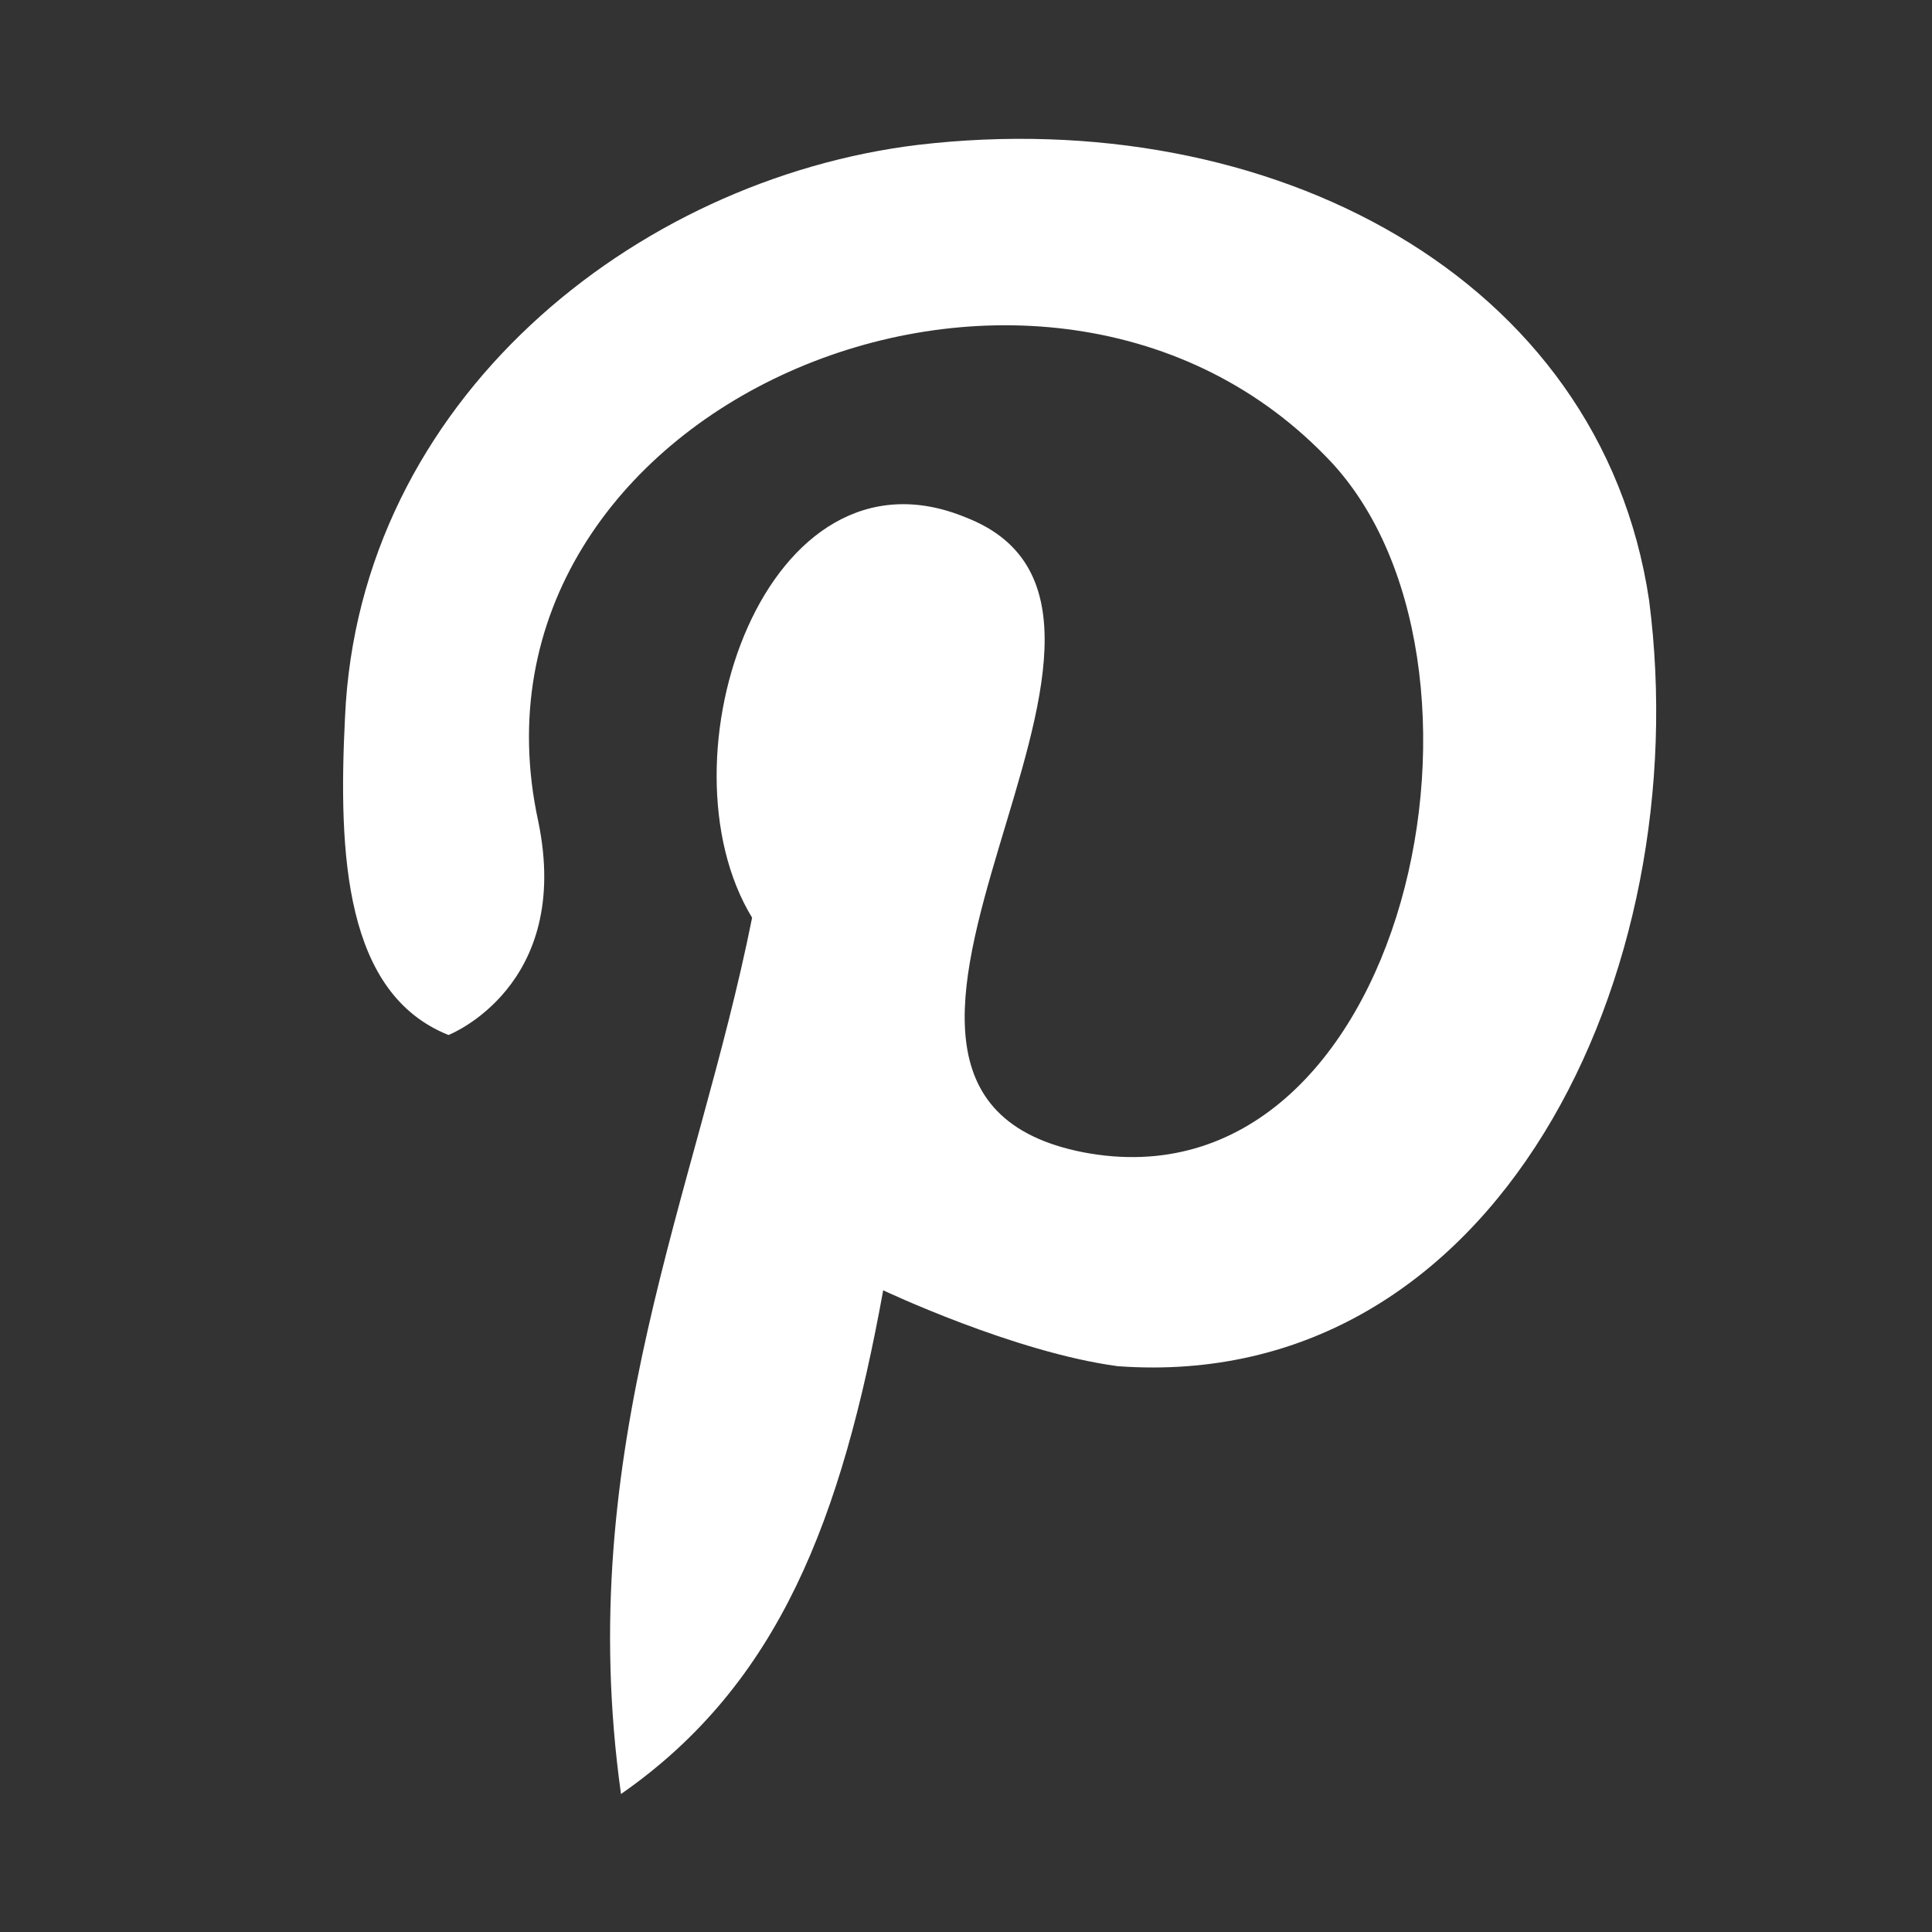
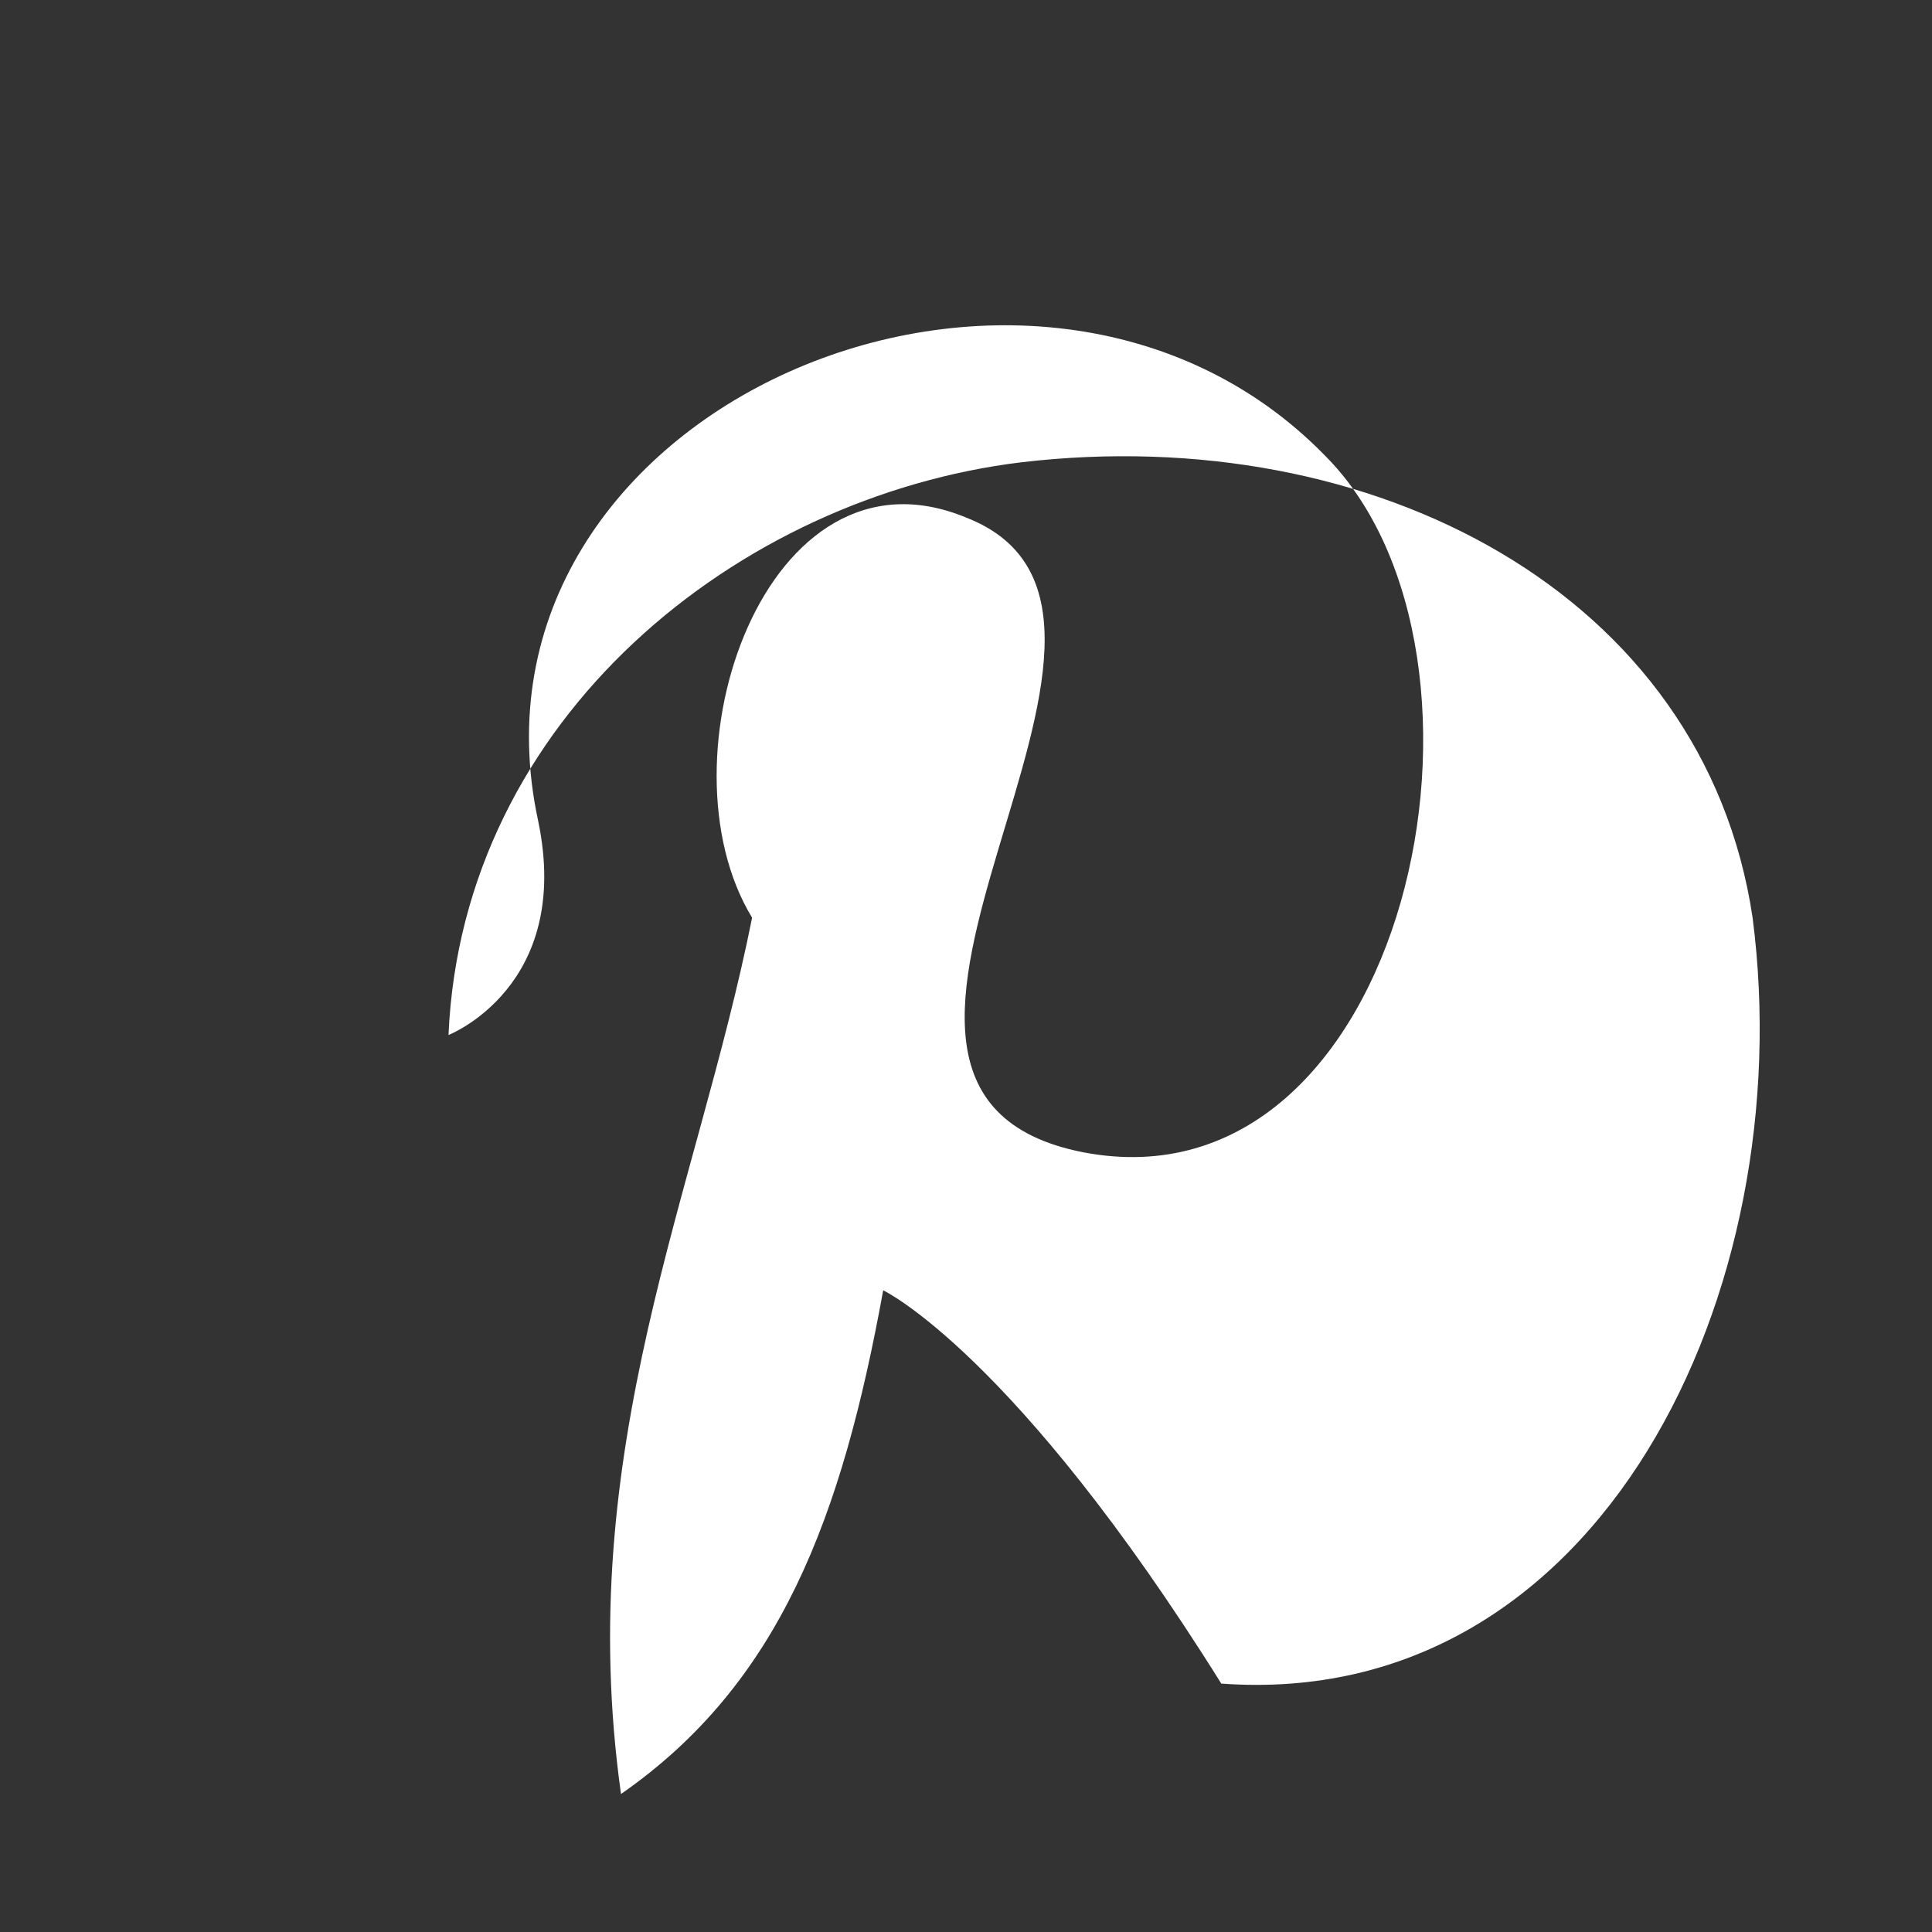
<svg xmlns="http://www.w3.org/2000/svg" version="1.1" id="图层_1" focusable="false" x="0px" y="0px" viewBox="0 0 28 28" style="enable-background:new 0 0 28 28;" xml:space="preserve">
  <rect x="0" y="0" width="28" height="28" fill="#333333" stroke="none" />
  <style type="text/css">
	.st0{fill-rule:evenodd;clip-rule:evenodd;fill:#FFFFFF;}
</style>
-   <path class="st0" d="M12.8,18.7c-0.6,3.3-1.5,5.7-3.8,7.3c-0.7-5,1.1-8.7,1.9-12.7c-1.4-2.3,0.2-7,3.1-5.8c3.6,1.4-2.9,8.3,1.7,9.2  c4.7,0.9,6.4-7.2,3.5-10.1C15,2.3,6.5,5.9,7.8,11.9C8.3,14.3,6.5,15,6.5,15c-1.5-0.6-1.6-2.6-1.5-4.6c0.2-4.6,4.2-7.8,8.3-8.3  c5.1-0.6,9.9,1.9,10.6,6.6c0.7,5.4-2.2,11.5-7.7,11.1C14.7,19.6,12.8,18.7,12.8,18.7z" />
+   <path class="st0" d="M12.8,18.7c-0.6,3.3-1.5,5.7-3.8,7.3c-0.7-5,1.1-8.7,1.9-12.7c-1.4-2.3,0.2-7,3.1-5.8c3.6,1.4-2.9,8.3,1.7,9.2  c4.7,0.9,6.4-7.2,3.5-10.1C15,2.3,6.5,5.9,7.8,11.9C8.3,14.3,6.5,15,6.5,15c0.2-4.6,4.2-7.8,8.3-8.3  c5.1-0.6,9.9,1.9,10.6,6.6c0.7,5.4-2.2,11.5-7.7,11.1C14.7,19.6,12.8,18.7,12.8,18.7z" />
</svg>